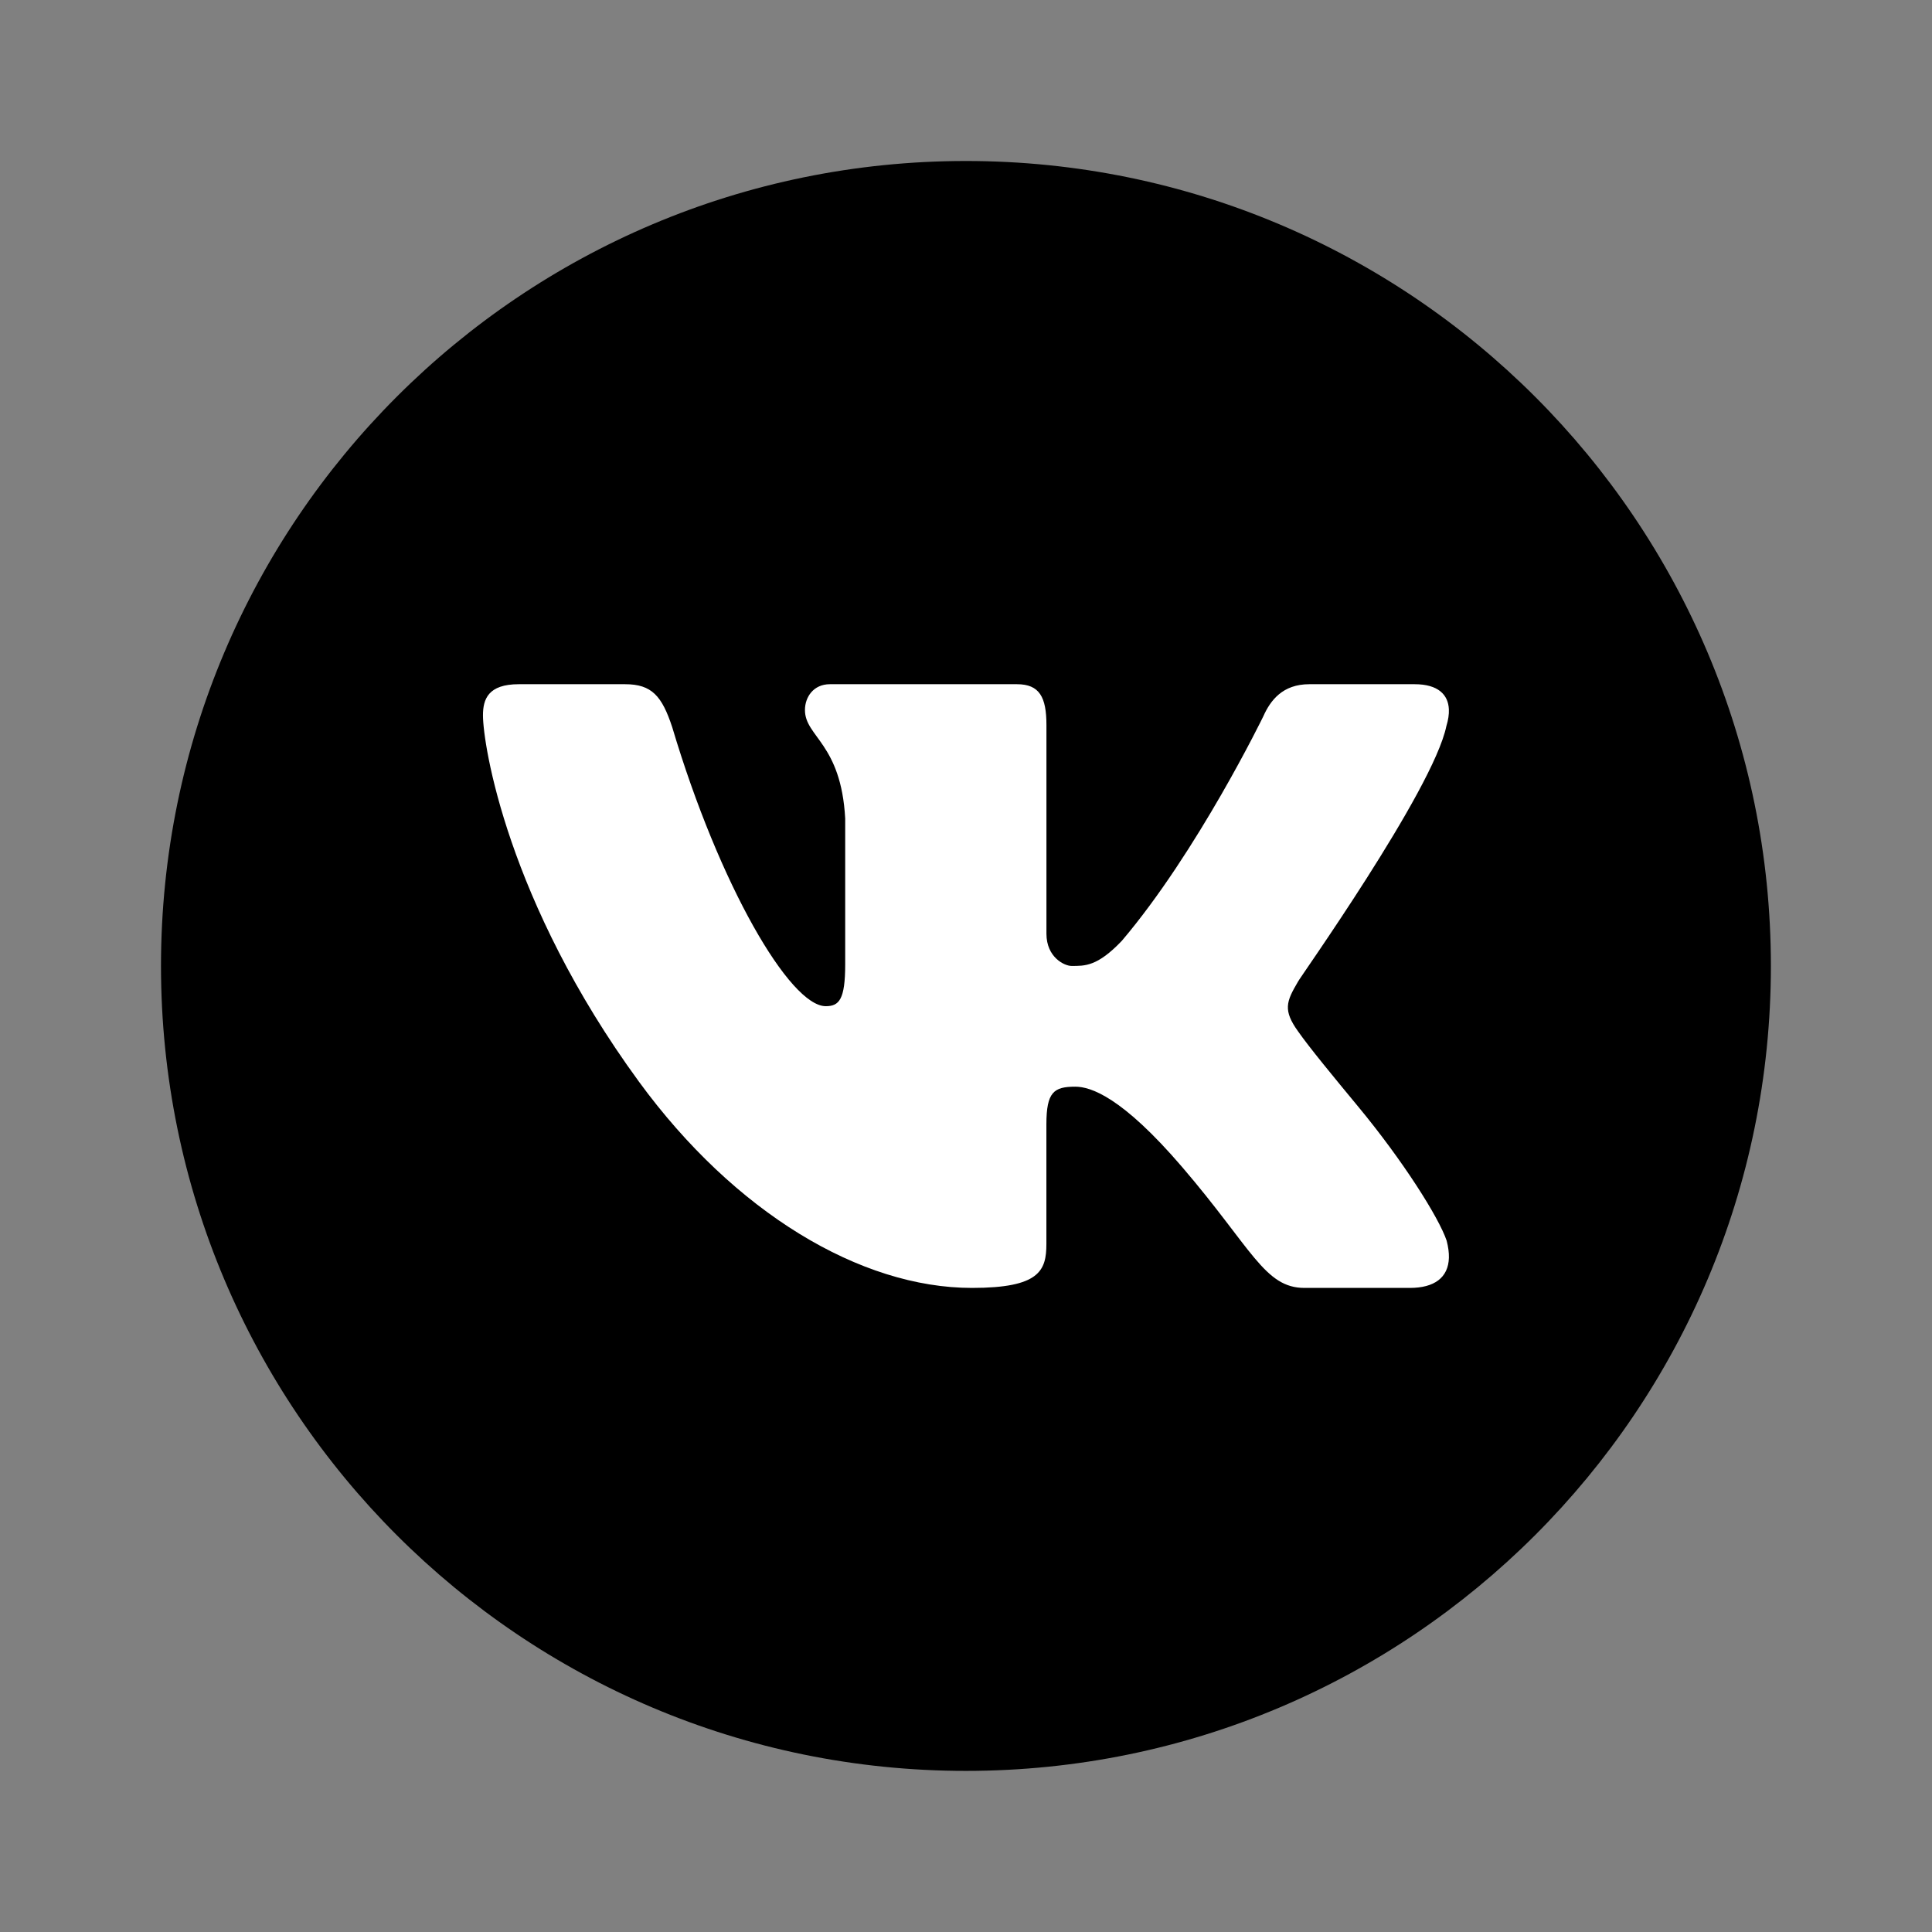
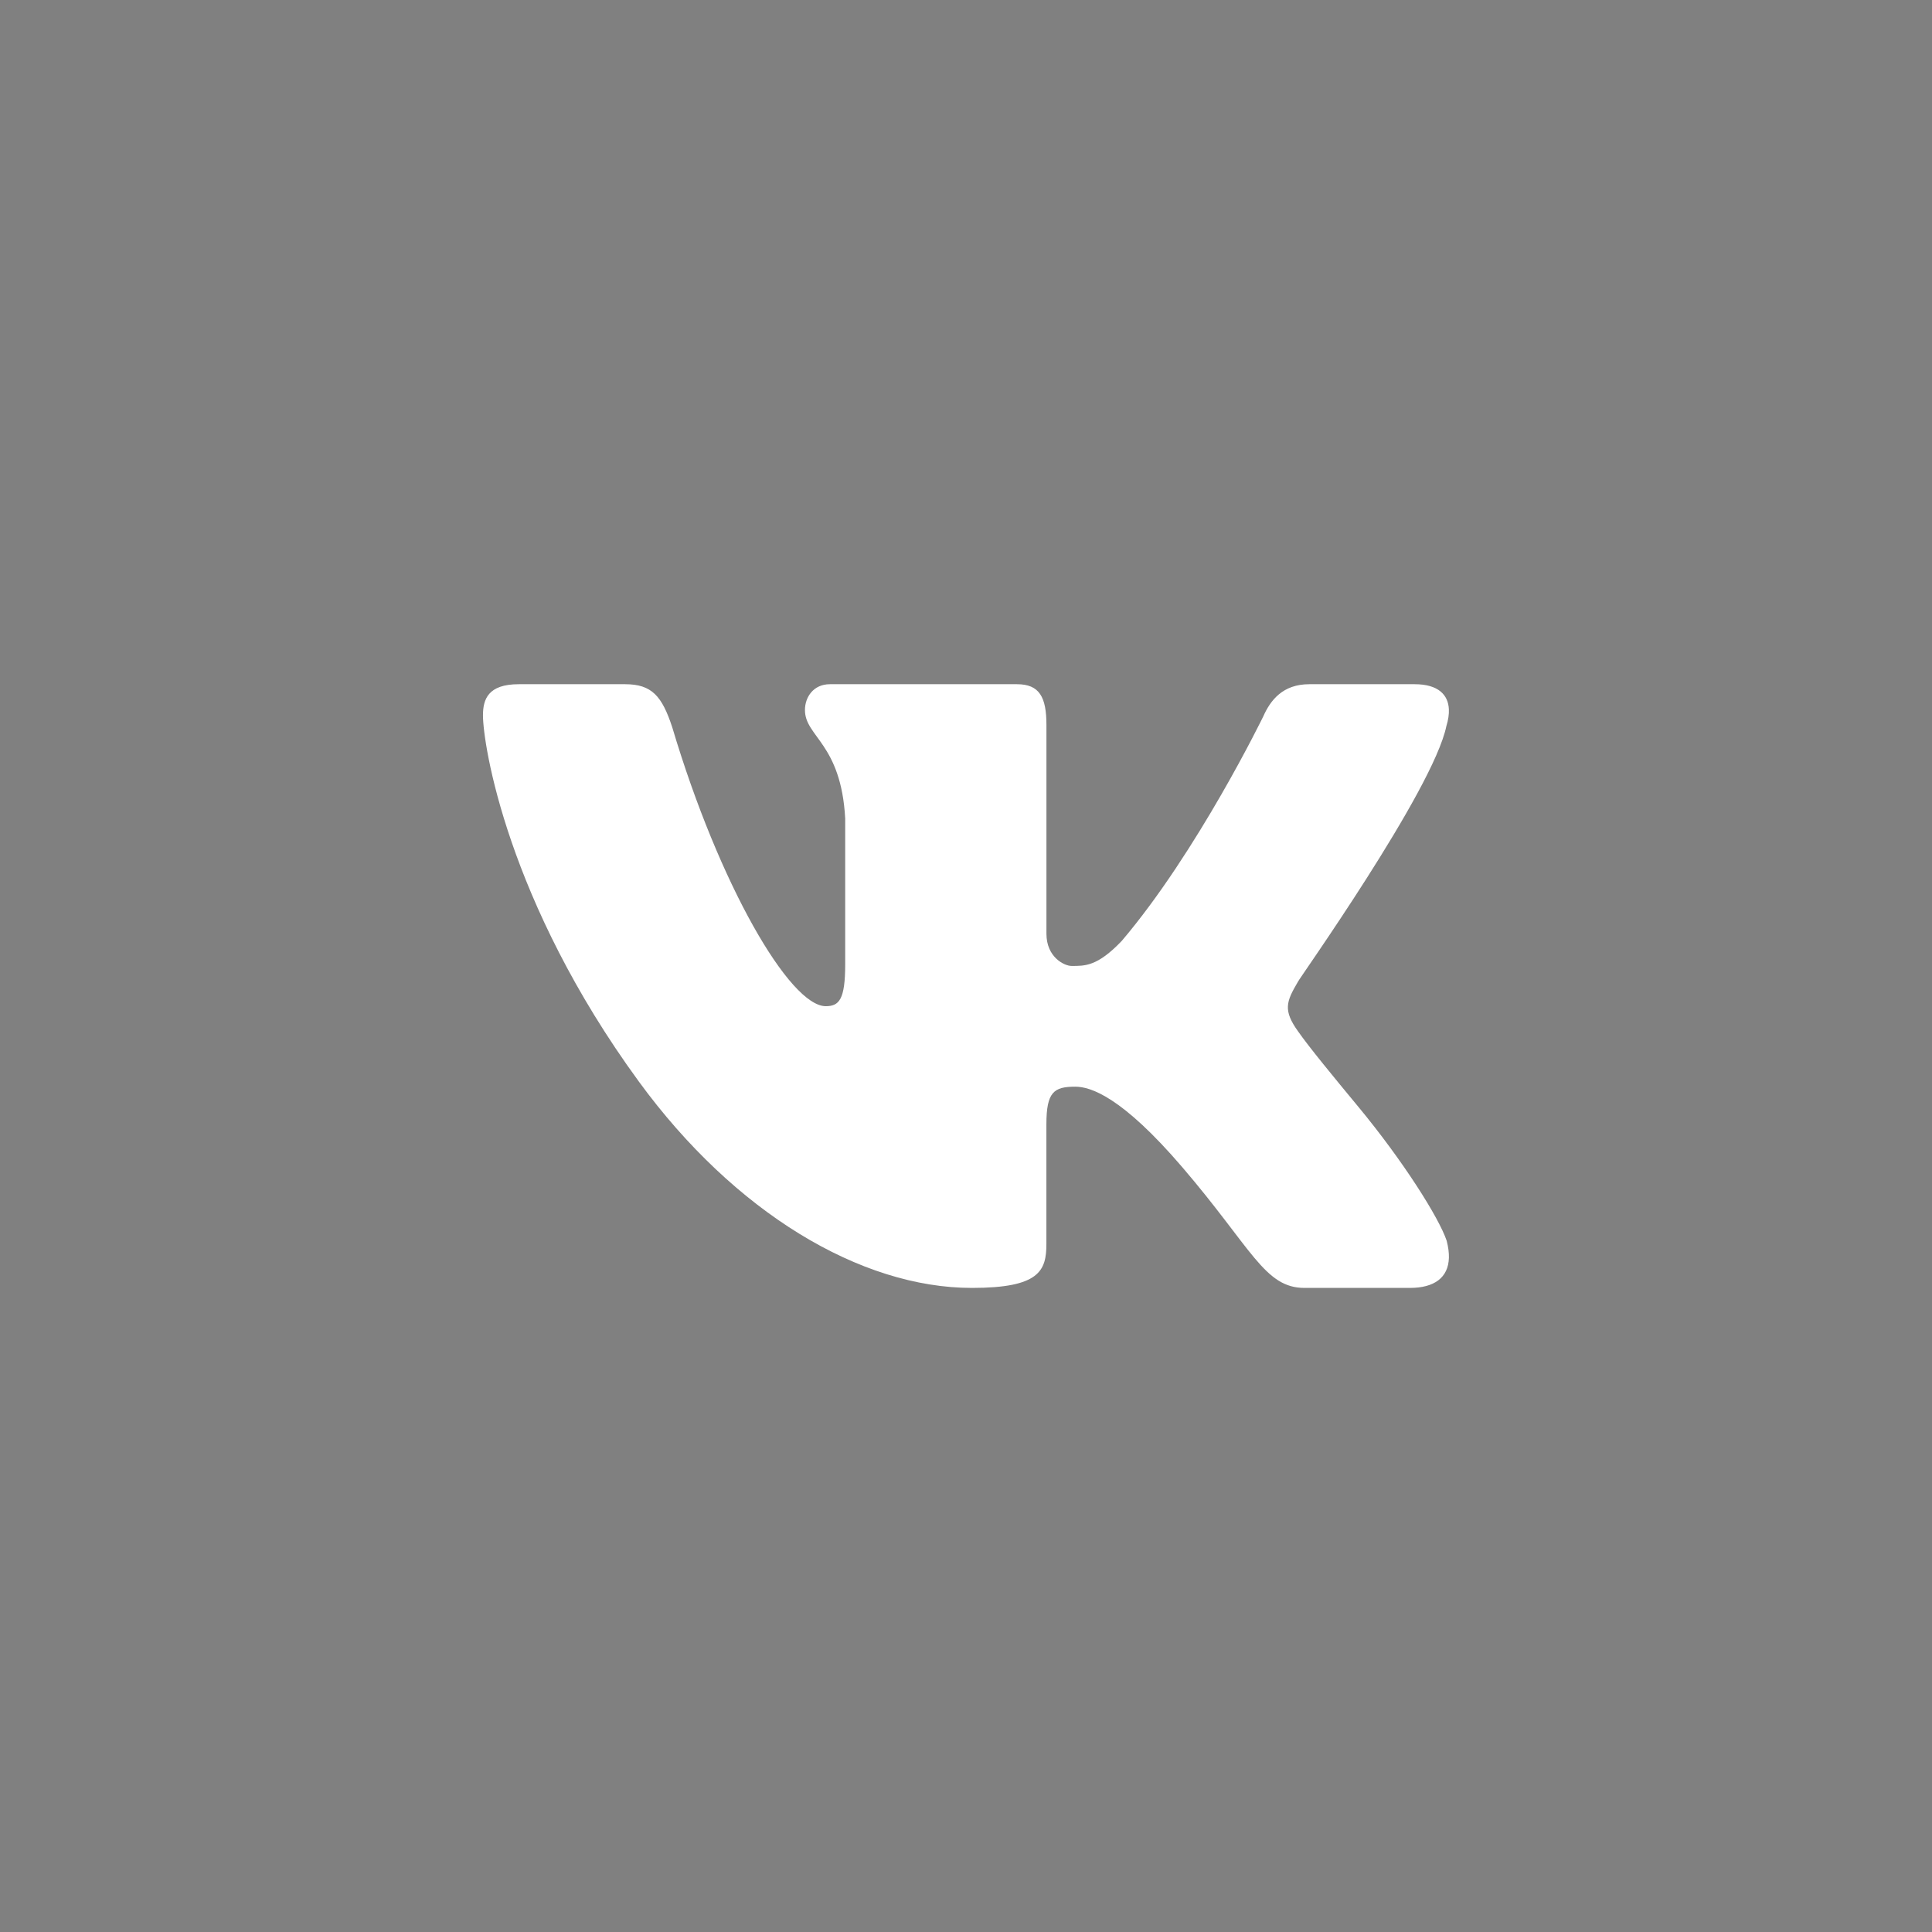
<svg xmlns="http://www.w3.org/2000/svg" viewBox="0,0,256,256" fill-rule="nonzero">
  <rect x="0" y="0" width="256" height="256" fill="#808080" stroke="none" />
  <g fill="none" fill-rule="nonzero" stroke="none" stroke-width="1" stroke-linecap="butt" stroke-linejoin="miter" stroke-miterlimit="10" stroke-dasharray="" stroke-dashoffset="0" font-family="none" font-weight="none" font-size="none" text-anchor="none" style="mix-blend-mode: normal">
    <g transform="scale(5.333,5.333)">
-       <path d="M24,4c-11.046,0 -20,8.954 -20,20c0,11.046 8.954,20 20,20c11.046,0 20,-8.954 20,-20c0,-11.046 -8.954,-20 -20,-20z" fill="#000000" />
      <path d="M35.937,18.041c0.046,-0.151 0.068,-0.291 0.062,-0.416c-0.015,-0.362 -0.264,-0.625 -0.85,-0.625h-2.618c-0.661,0 -0.966,0.4 -1.144,0.801c0,0 -1.632,3.359 -3.513,5.574c-0.61,0.641 -0.92,0.625 -1.25,0.625c-0.177,0 -0.624,-0.214 -0.624,-0.801v-5.185c0,-0.694 -0.173,-1.014 -0.732,-1.014h-4.649c-0.407,0 -0.619,0.32 -0.619,0.641c0,0.667 0.898,0.827 1,2.696v3.623c0,0.88 -0.153,1.04 -0.483,1.04c-0.89,0 -2.642,-3 -3.815,-6.932c-0.254,-0.774 -0.508,-1.068 -1.169,-1.068h-2.643c-0.763,0 -0.89,0.374 -0.89,0.774c0,0.721 0.6,4.619 3.875,9.101c2.375,3.25 5.504,5.125 8.274,5.125c1.678,0 1.85,-0.427 1.85,-1.094v-2.972c0.001,-0.801 0.184,-0.934 0.718,-0.934c0.381,0 1.158,0.25 2.658,2c1.73,2.018 2.044,3 3.036,3h2.618c0.608,0 0.957,-0.255 0.971,-0.75c0.003,-0.126 -0.015,-0.267 -0.056,-0.424c-0.194,-0.576 -1.084,-1.984 -2.194,-3.326c-0.615,-0.743 -1.222,-1.479 -1.501,-1.879c-0.187,-0.261 -0.258,-0.445 -0.249,-0.621c0.009,-0.185 0.105,-0.361 0.249,-0.607c-0.026,0 3.358,-4.751 3.688,-6.352z" fill="#ffffff" />
    </g>
  </g>
</svg>